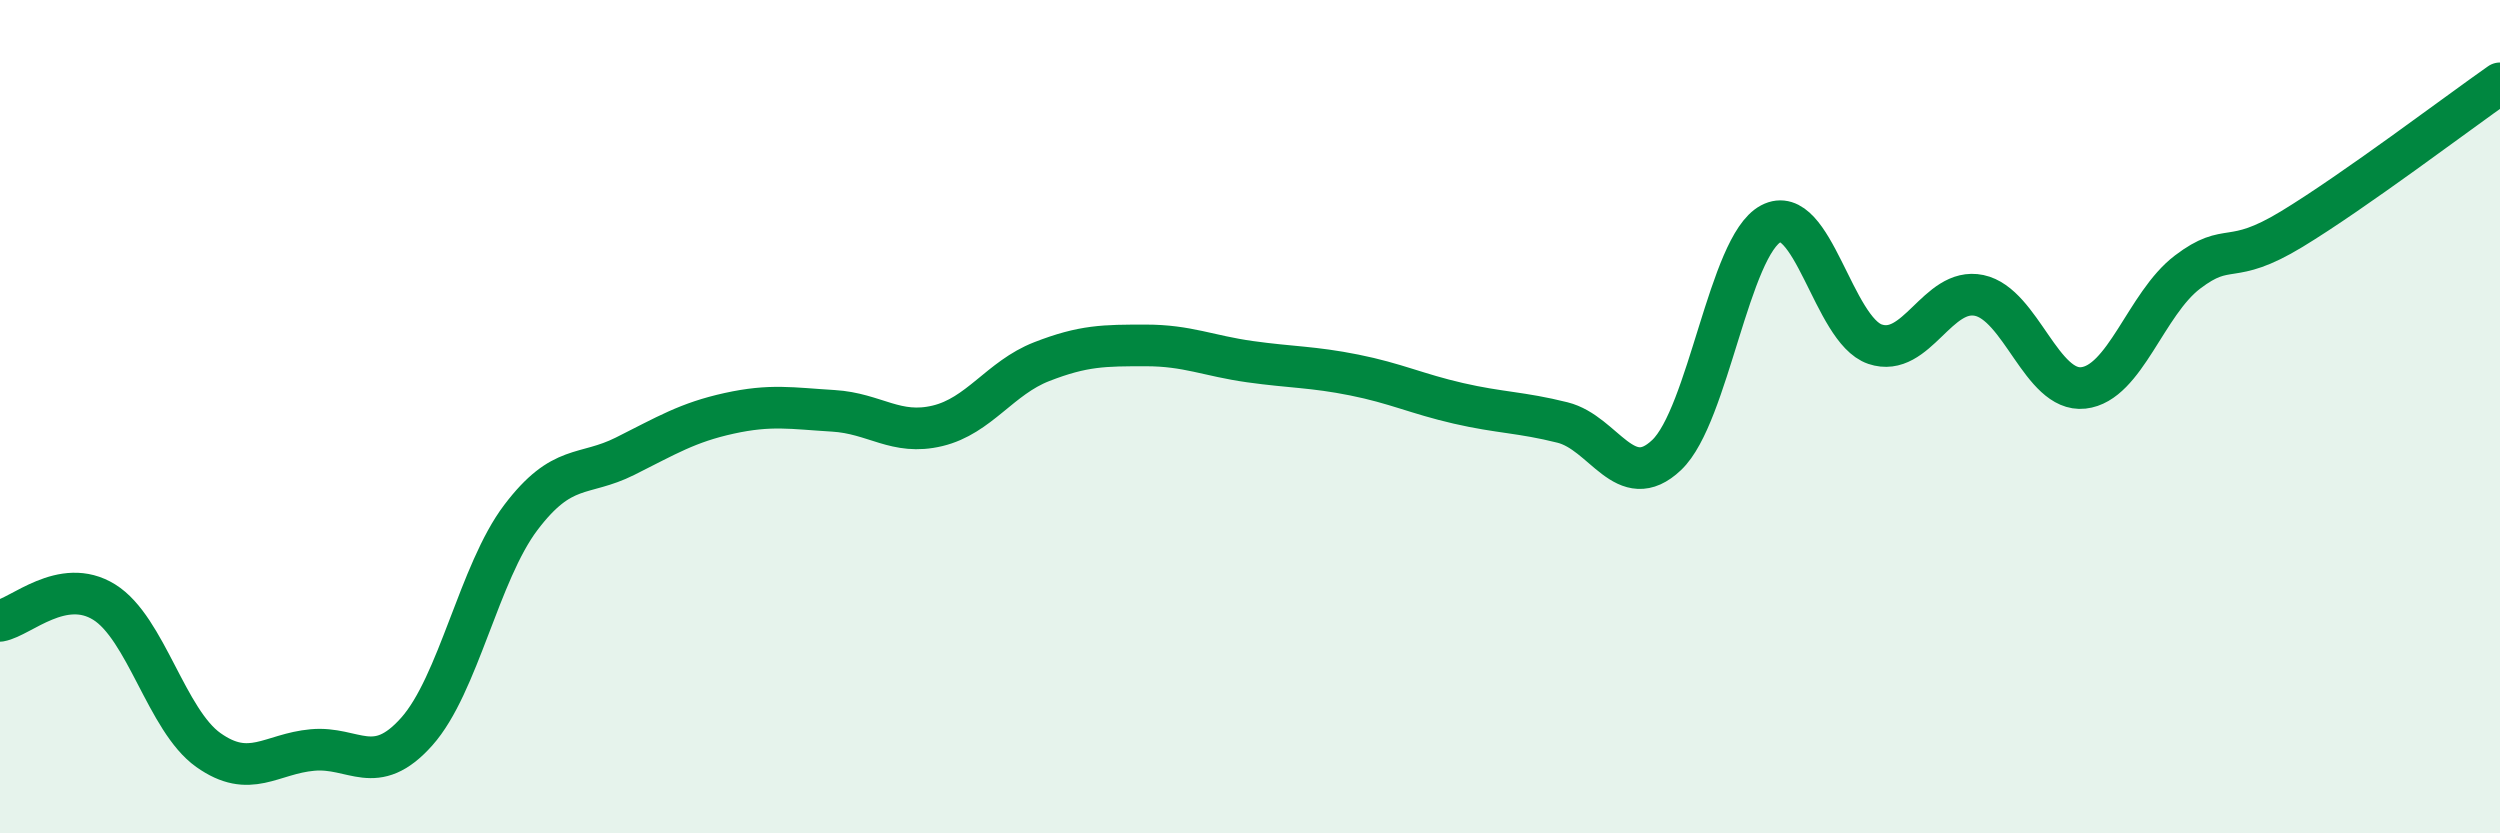
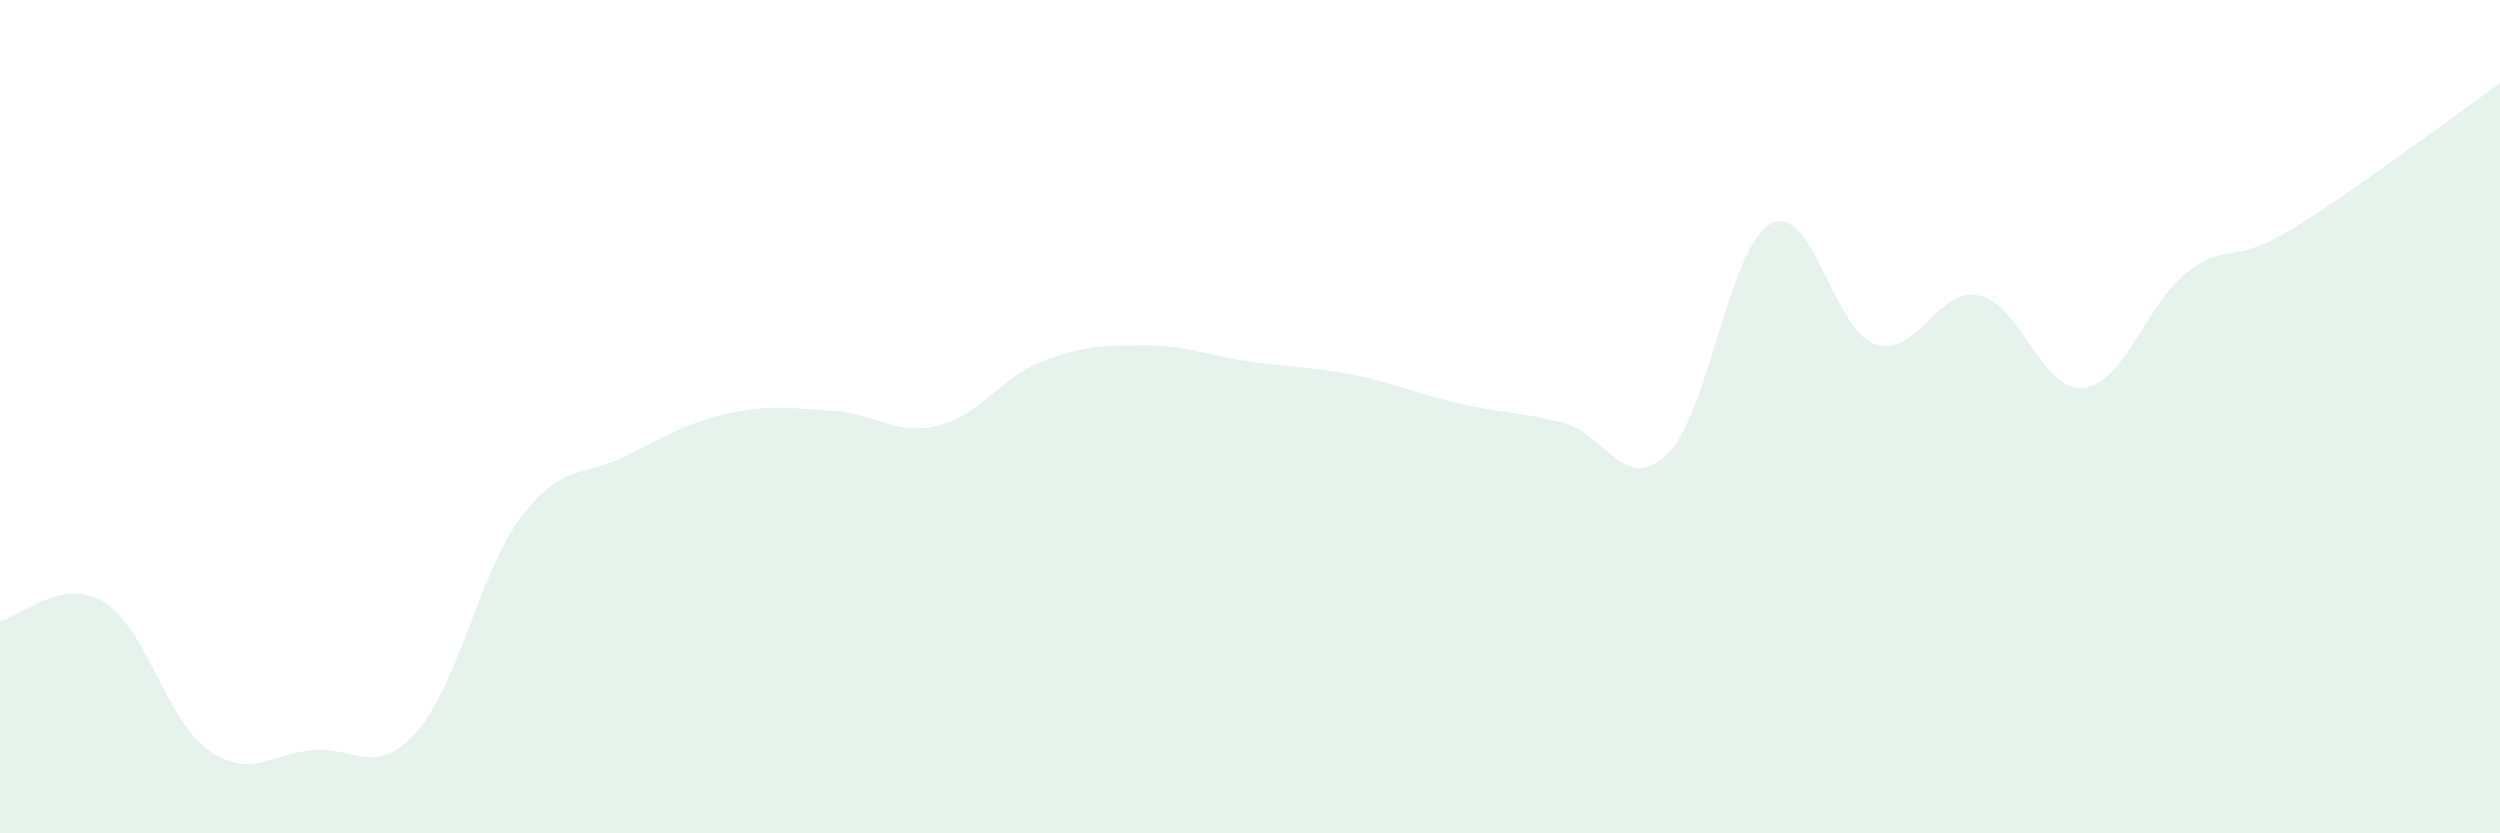
<svg xmlns="http://www.w3.org/2000/svg" width="60" height="20" viewBox="0 0 60 20">
  <path d="M 0,14.9 C 0.5,14.81 1.5,13.83 2.5,14.45 C 3.5,15.07 4,17.29 5,18 C 6,18.71 6.5,18.09 7.5,18 C 8.5,17.91 9,18.68 10,17.56 C 11,16.44 11.5,13.74 12.5,12.42 C 13.5,11.1 14,11.45 15,10.95 C 16,10.45 16.5,10.14 17.5,9.92 C 18.5,9.7 19,9.8 20,9.86 C 21,9.92 21.5,10.46 22.5,10.22 C 23.5,9.98 24,9.07 25,8.68 C 26,8.29 26.5,8.29 27.5,8.29 C 28.5,8.29 29,8.54 30,8.68 C 31,8.82 31.5,8.8 32.5,9 C 33.5,9.2 34,9.45 35,9.68 C 36,9.91 36.5,9.89 37.5,10.14 C 38.5,10.39 39,11.87 40,10.92 C 41,9.97 41.5,5.9 42.5,5.37 C 43.5,4.84 44,7.92 45,8.26 C 46,8.6 46.5,6.88 47.5,7.09 C 48.5,7.3 49,9.42 50,9.31 C 51,9.2 51.5,7.29 52.5,6.53 C 53.5,5.77 53.5,6.41 55,5.5 C 56.5,4.59 59,2.7 60,2L60 20L0 20Z" fill="#008740" opacity="0.1" stroke-linecap="round" stroke-linejoin="round" />
-   <path d="M 0,14.9 C 0.5,14.81 1.5,13.83 2.5,14.45 C 3.5,15.07 4,17.29 5,18 C 6,18.71 6.5,18.09 7.5,18 C 8.5,17.91 9,18.68 10,17.56 C 11,16.44 11.5,13.74 12.5,12.42 C 13.5,11.1 14,11.45 15,10.95 C 16,10.45 16.5,10.14 17.5,9.92 C 18.5,9.7 19,9.8 20,9.86 C 21,9.92 21.5,10.46 22.5,10.22 C 23.5,9.98 24,9.07 25,8.68 C 26,8.29 26.5,8.29 27.5,8.29 C 28.5,8.29 29,8.54 30,8.68 C 31,8.82 31.5,8.8 32.5,9 C 33.5,9.2 34,9.45 35,9.68 C 36,9.91 36.5,9.89 37.5,10.14 C 38.5,10.39 39,11.87 40,10.92 C 41,9.97 41.5,5.9 42.5,5.37 C 43.5,4.84 44,7.92 45,8.26 C 46,8.6 46.5,6.88 47.5,7.09 C 48.5,7.3 49,9.42 50,9.31 C 51,9.2 51.5,7.29 52.5,6.53 C 53.5,5.77 53.5,6.41 55,5.5 C 56.5,4.59 59,2.7 60,2" stroke="#008740" stroke-width="1" fill="none" stroke-linecap="round" stroke-linejoin="round" />
</svg>